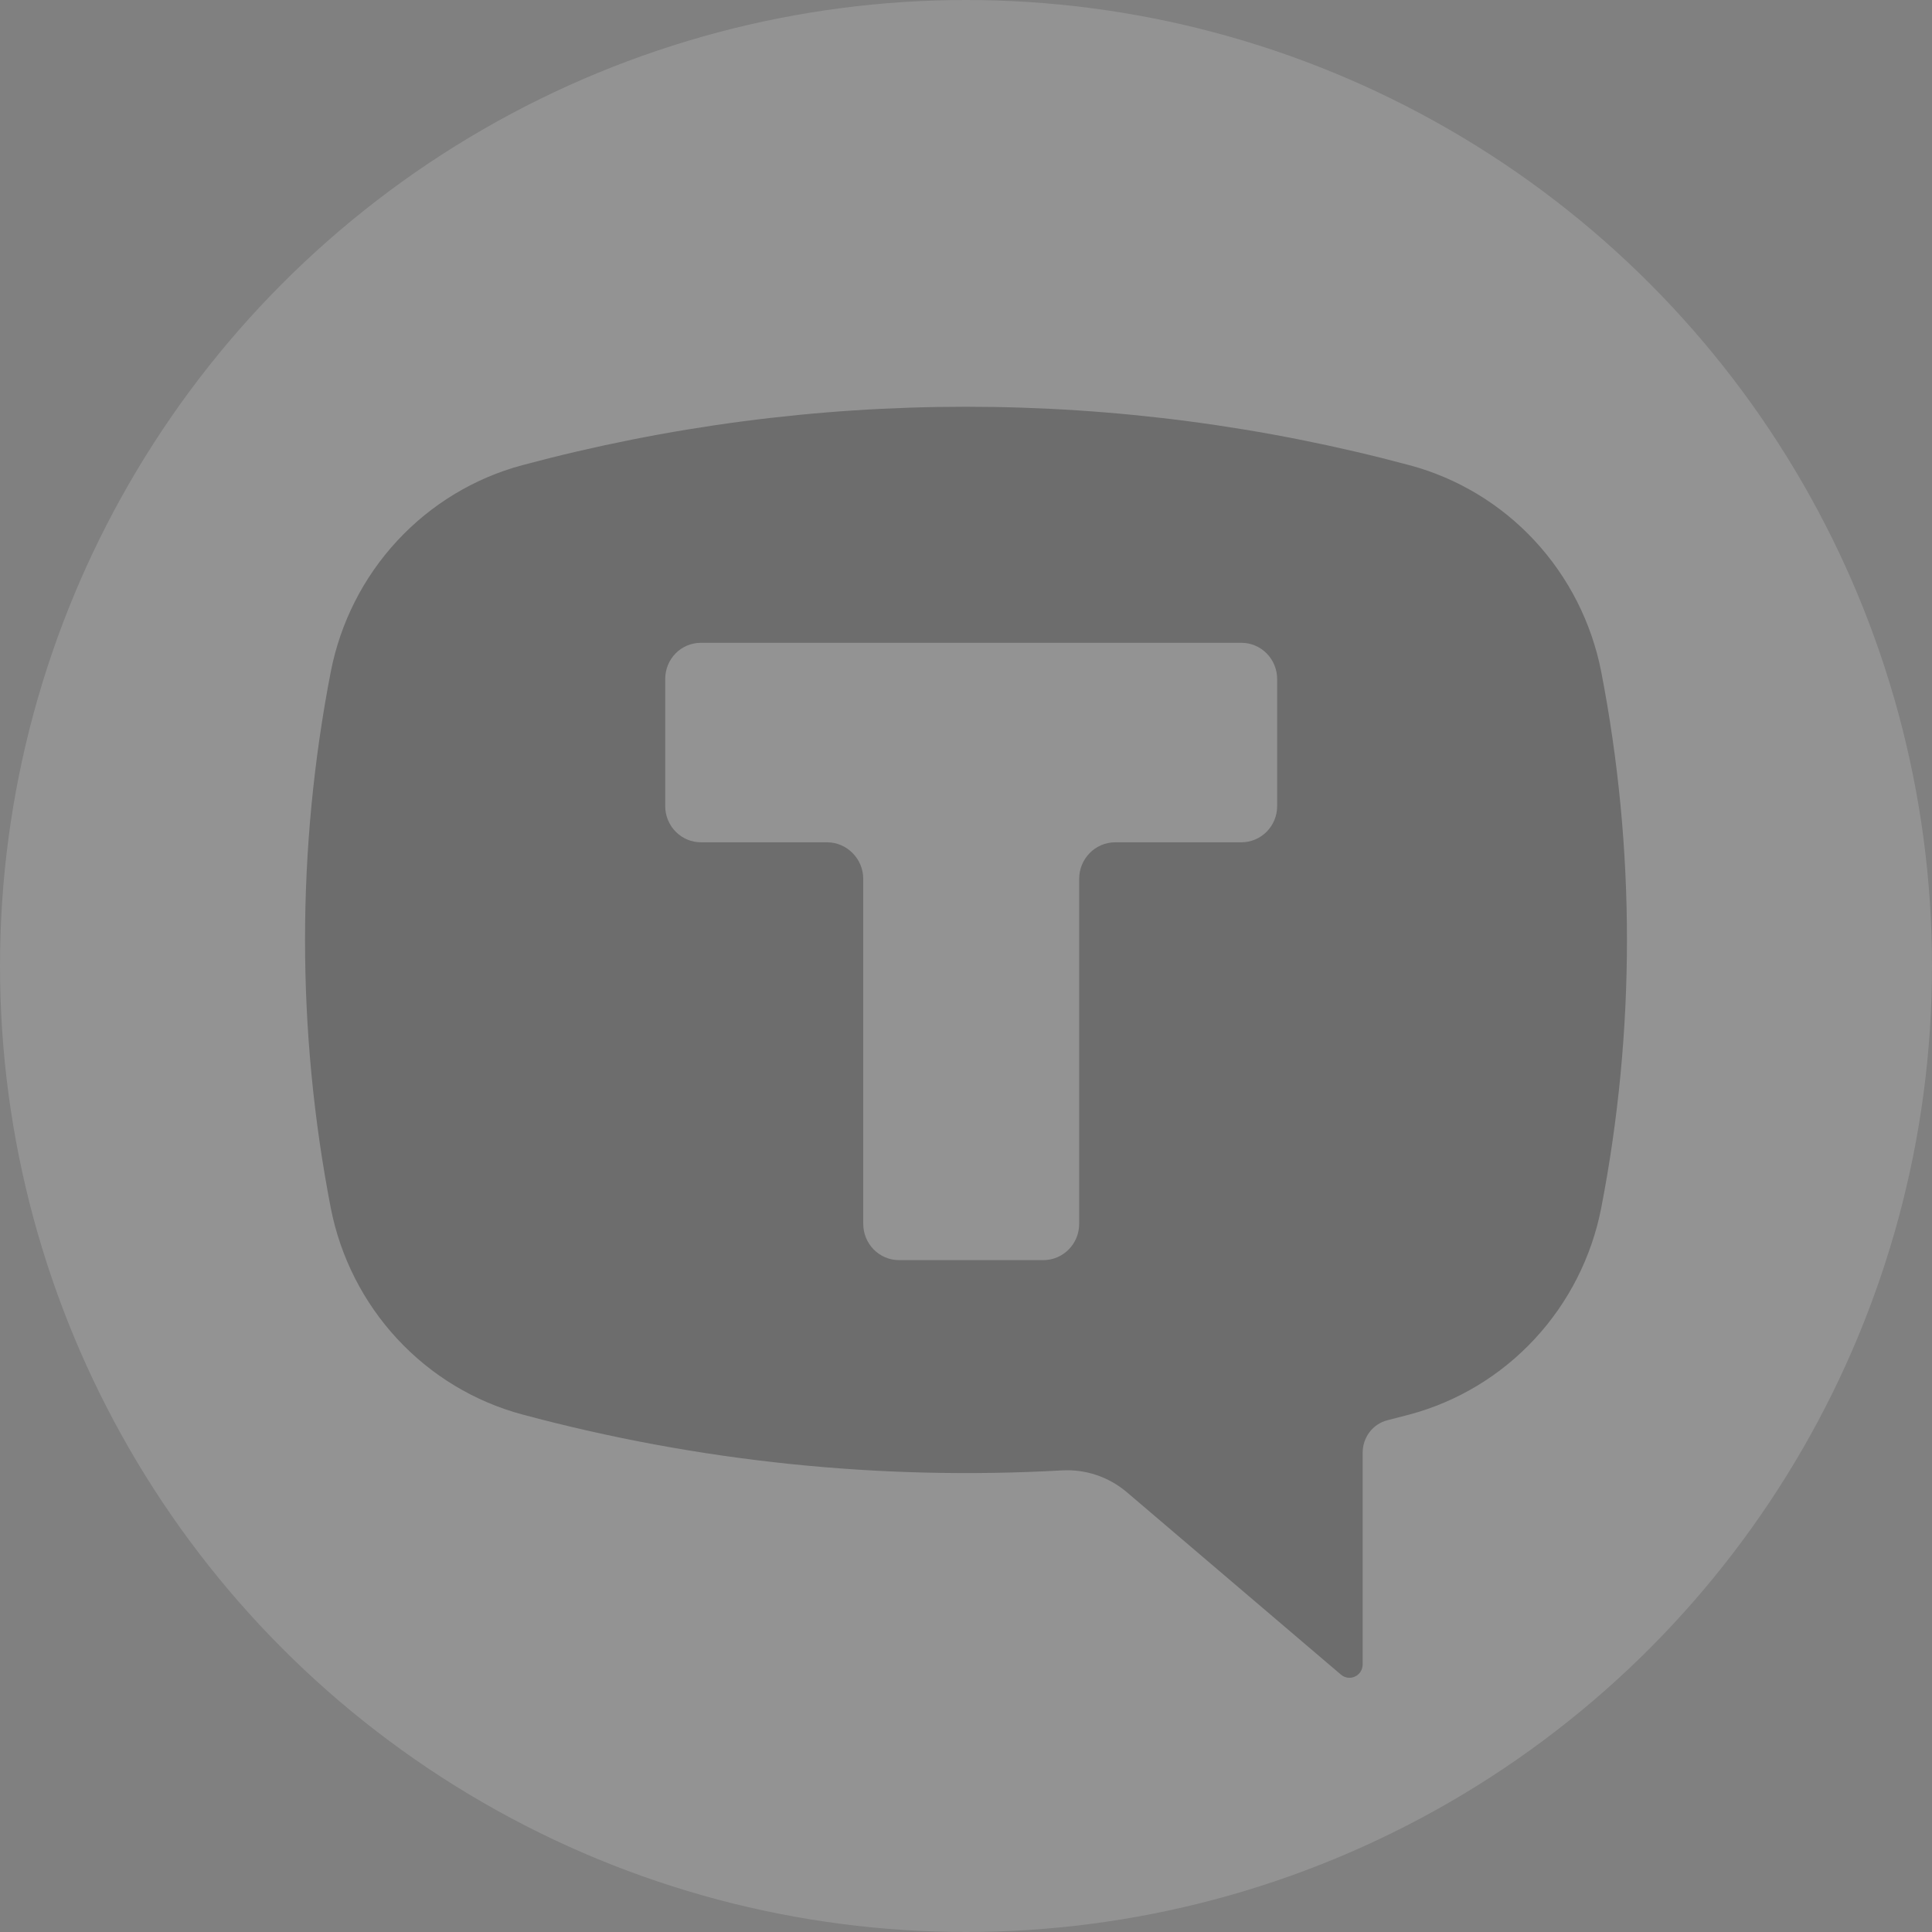
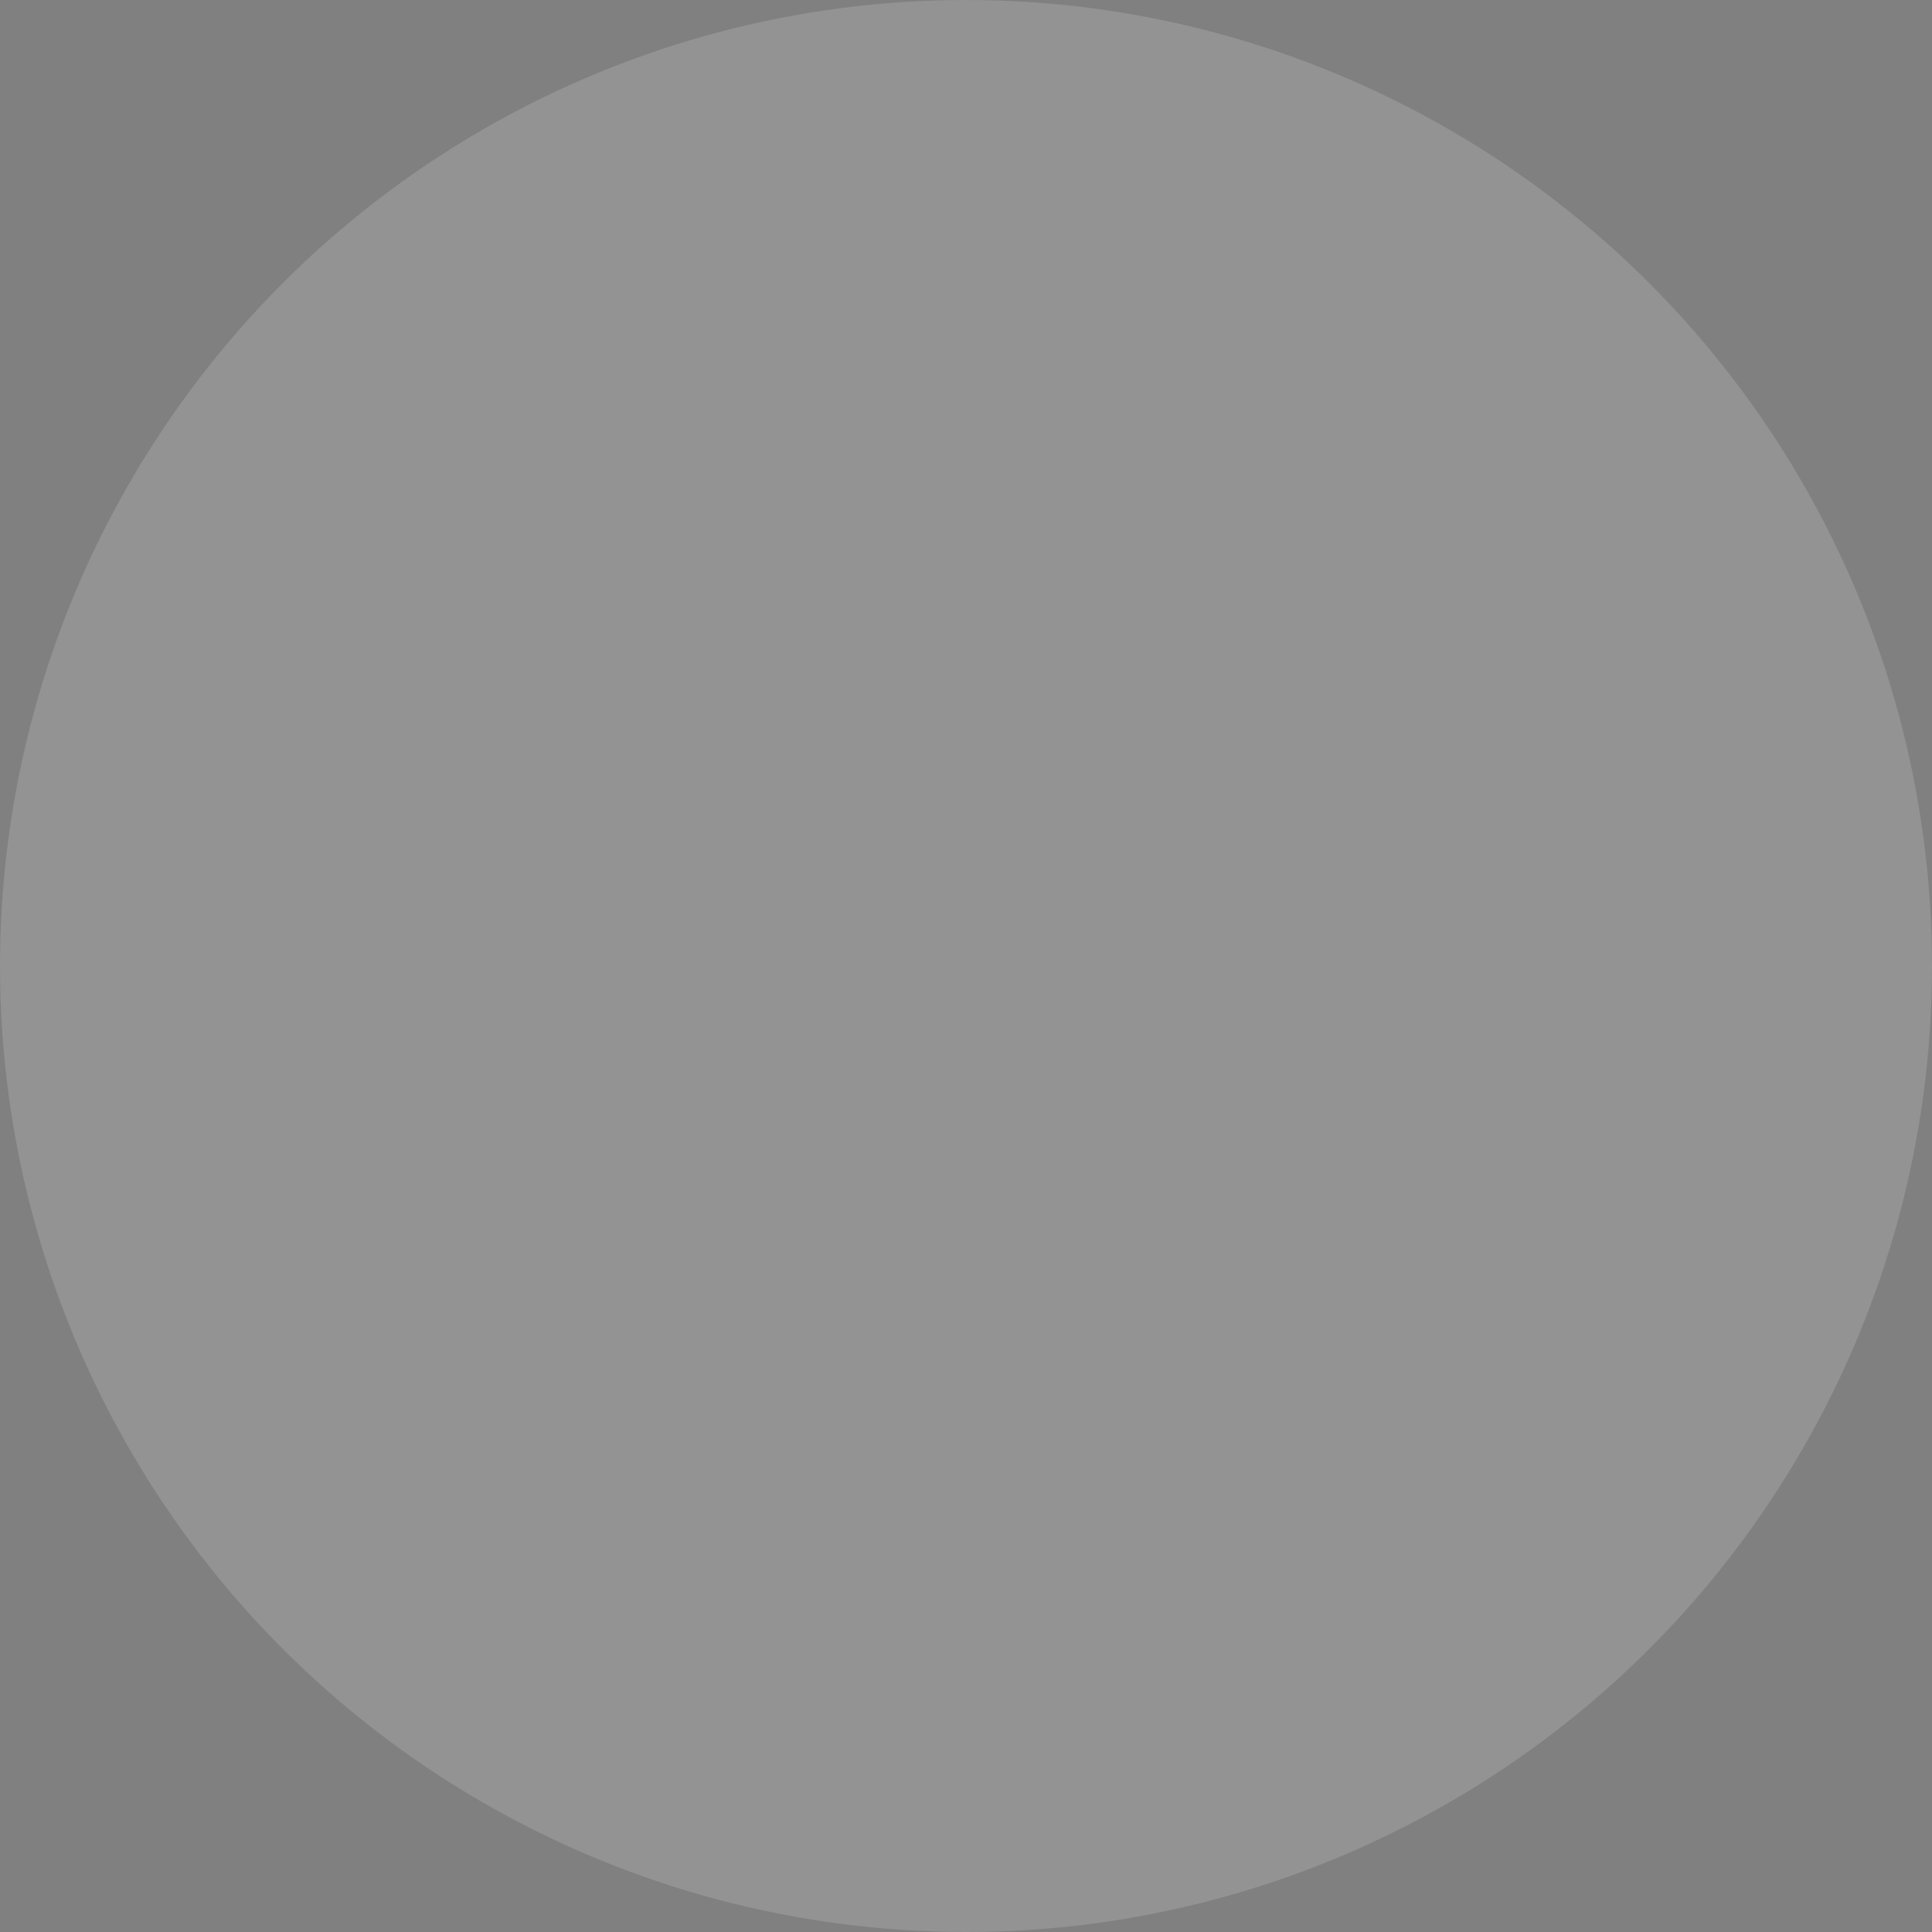
<svg xmlns="http://www.w3.org/2000/svg" width="38" height="38" viewBox="0 0 38 38" fill="none">
  <rect x="0" y="0" width="38" height="38" fill="#808080" stroke="none" />
  <g opacity="0.15">
    <circle cx="19" cy="19" r="19" fill="white" />
-     <path d="M12 10H26V24H12V10Z" fill="white" />
-     <path fill-rule="evenodd" clip-rule="evenodd" d="M27.723 9.15C22.004 7.617 15.989 7.617 10.271 9.15C9.33 9.403 8.479 9.918 7.813 10.636C7.147 11.354 6.695 12.246 6.506 13.212C5.831 16.695 5.831 20.277 6.506 23.76C6.695 24.726 7.149 25.619 7.816 26.337C8.482 27.055 9.335 27.57 10.277 27.822C13.734 28.75 17.314 29.121 20.886 28.921C21.348 28.894 21.803 29.046 22.159 29.346L26.369 32.933C26.407 32.967 26.453 32.989 26.503 32.997C26.553 33.005 26.604 32.998 26.65 32.976C26.696 32.955 26.735 32.921 26.762 32.878C26.789 32.834 26.802 32.784 26.802 32.733V28.572C26.802 28.271 26.999 28.009 27.29 27.934L27.723 27.822C28.665 27.57 29.518 27.055 30.184 26.337C30.851 25.619 31.305 24.726 31.494 23.76C32.169 20.277 32.169 16.695 31.494 13.212C31.305 12.246 30.851 11.353 30.184 10.634C29.518 9.916 28.665 9.402 27.723 9.15ZM24.415 12.643C24.805 12.643 25.12 12.962 25.12 13.356V15.855C25.12 16.249 24.805 16.567 24.415 16.567H21.936C21.541 16.567 21.226 16.892 21.226 17.286V24.072C21.226 24.466 20.91 24.785 20.521 24.785H17.683C17.496 24.785 17.317 24.71 17.185 24.576C17.053 24.442 16.979 24.261 16.979 24.072V17.286C16.979 16.892 16.657 16.567 16.268 16.567H13.795C13.702 16.568 13.609 16.55 13.523 16.515C13.437 16.48 13.359 16.427 13.293 16.361C13.226 16.295 13.174 16.216 13.138 16.129C13.102 16.042 13.084 15.949 13.084 15.855V13.356C13.084 12.962 13.393 12.643 13.789 12.643H24.422H24.415Z" fill="black" />
  </g>
</svg>